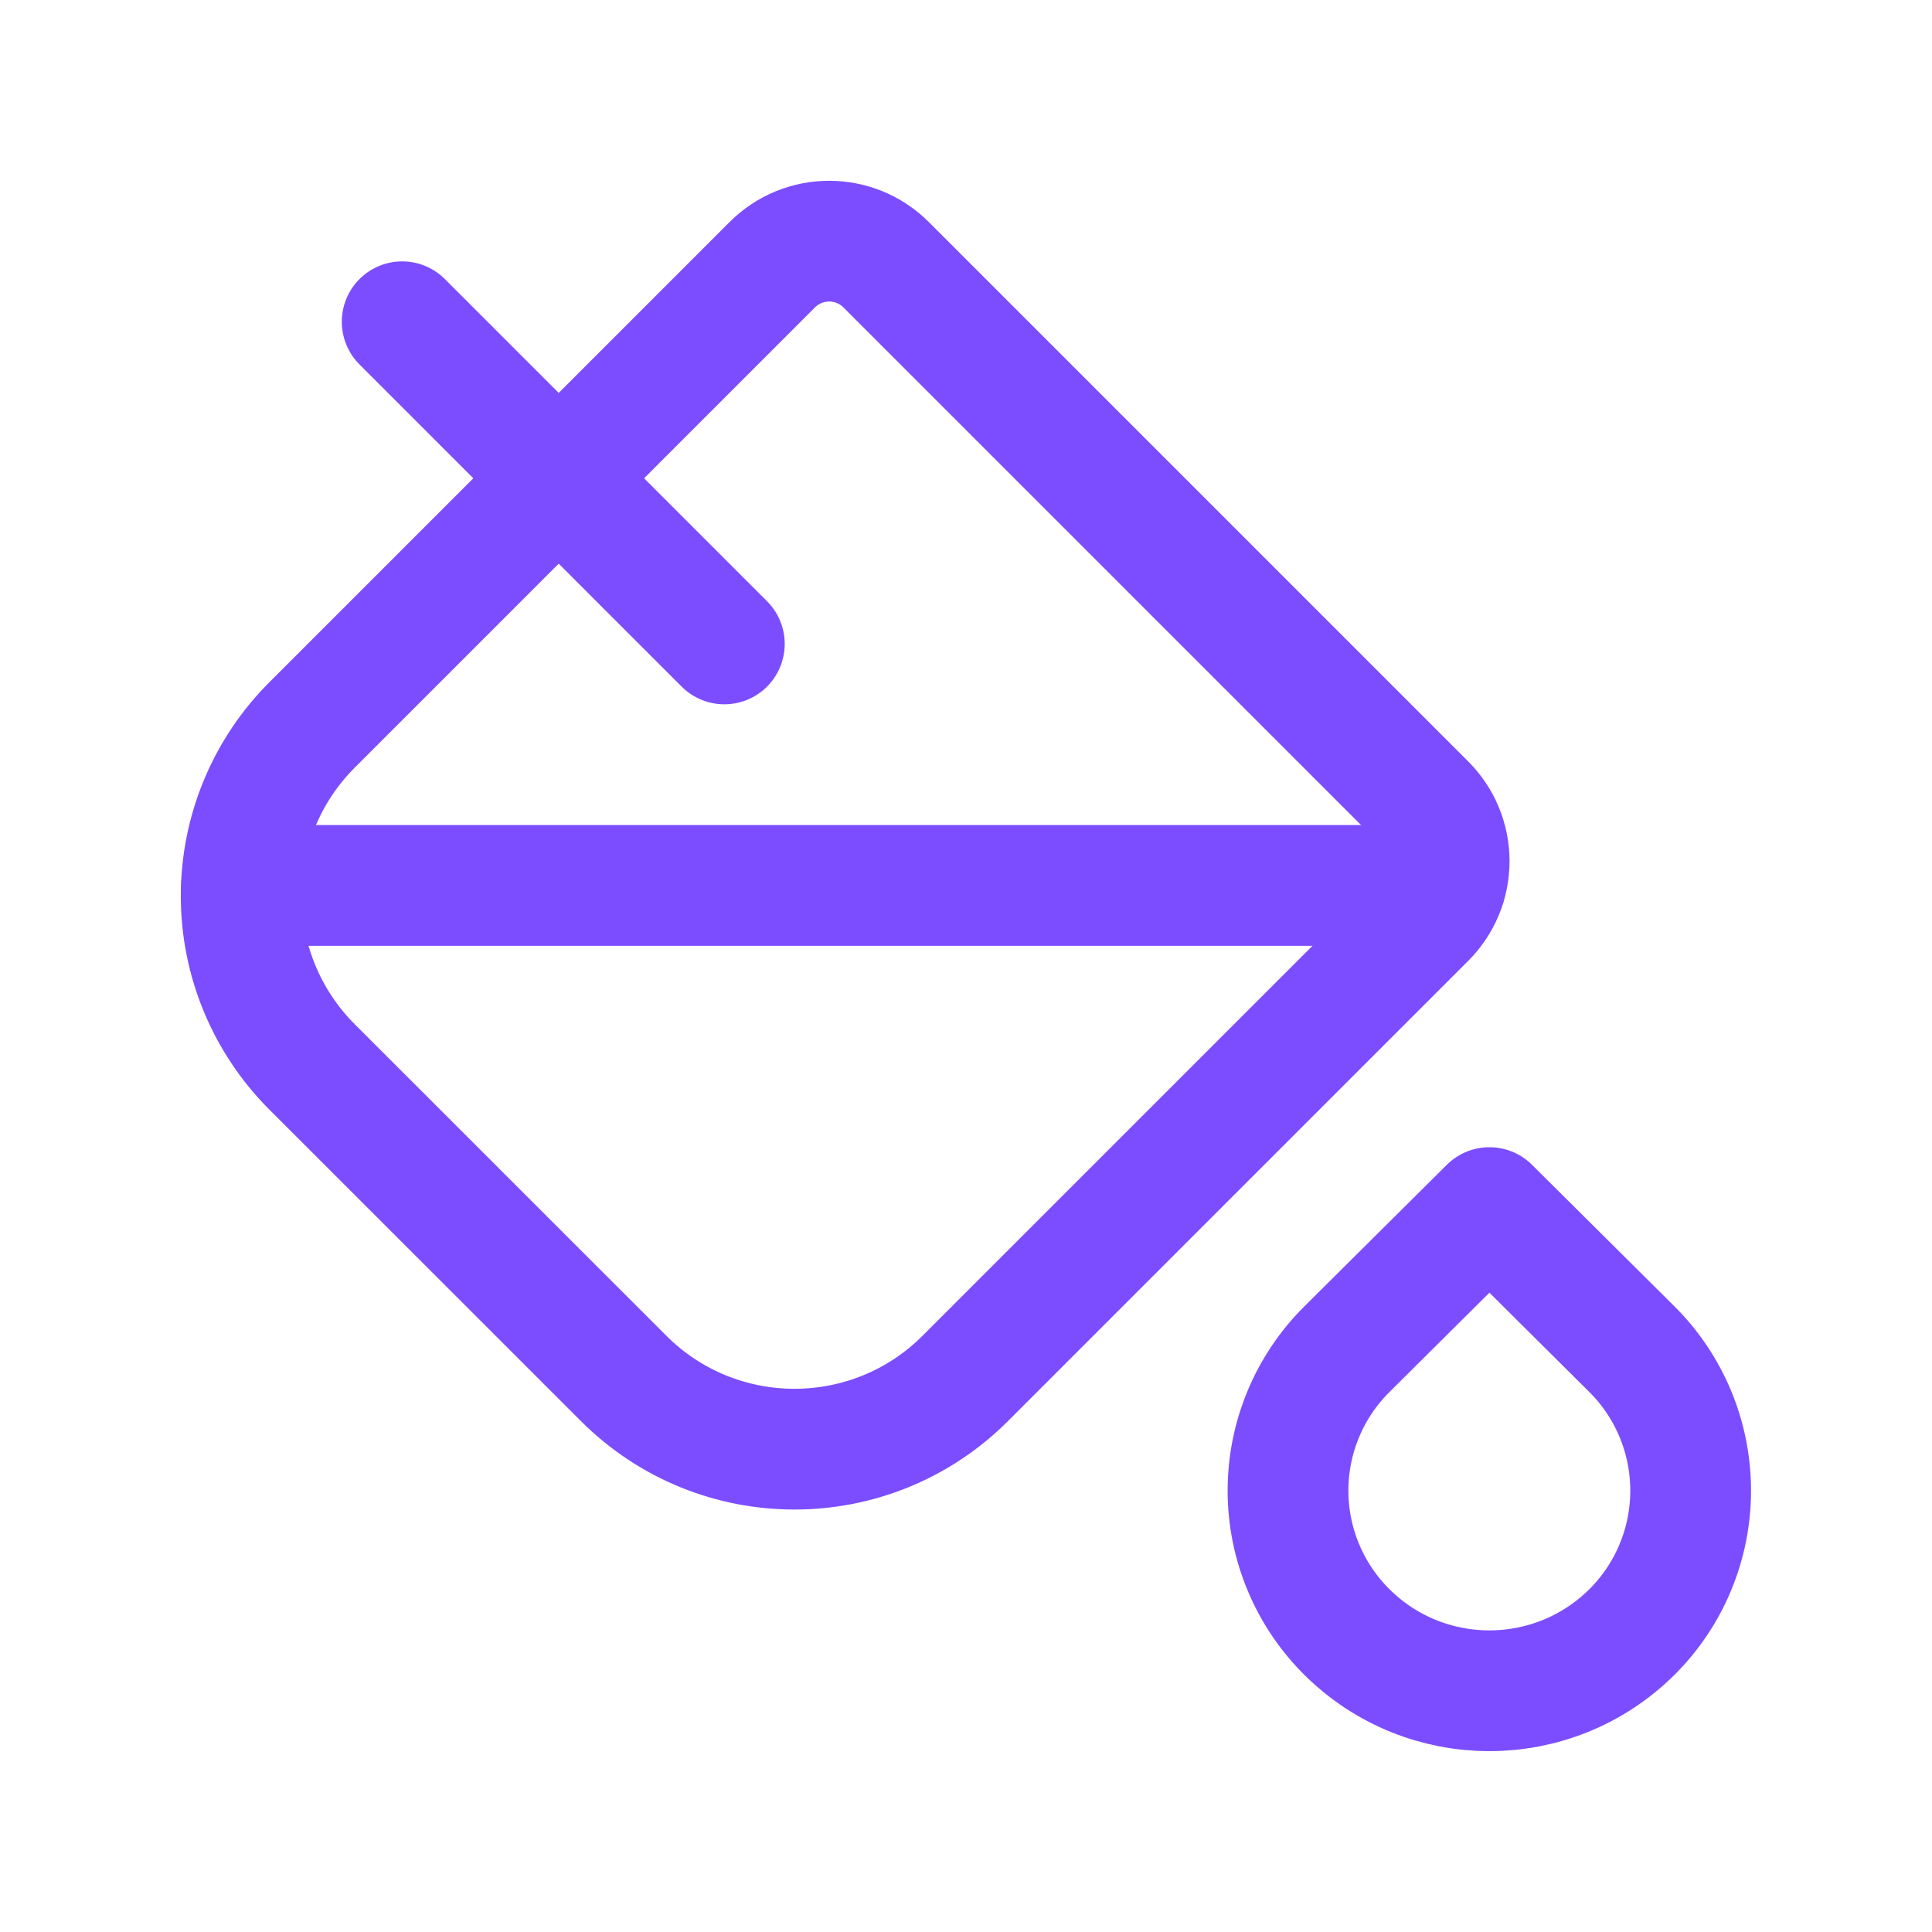
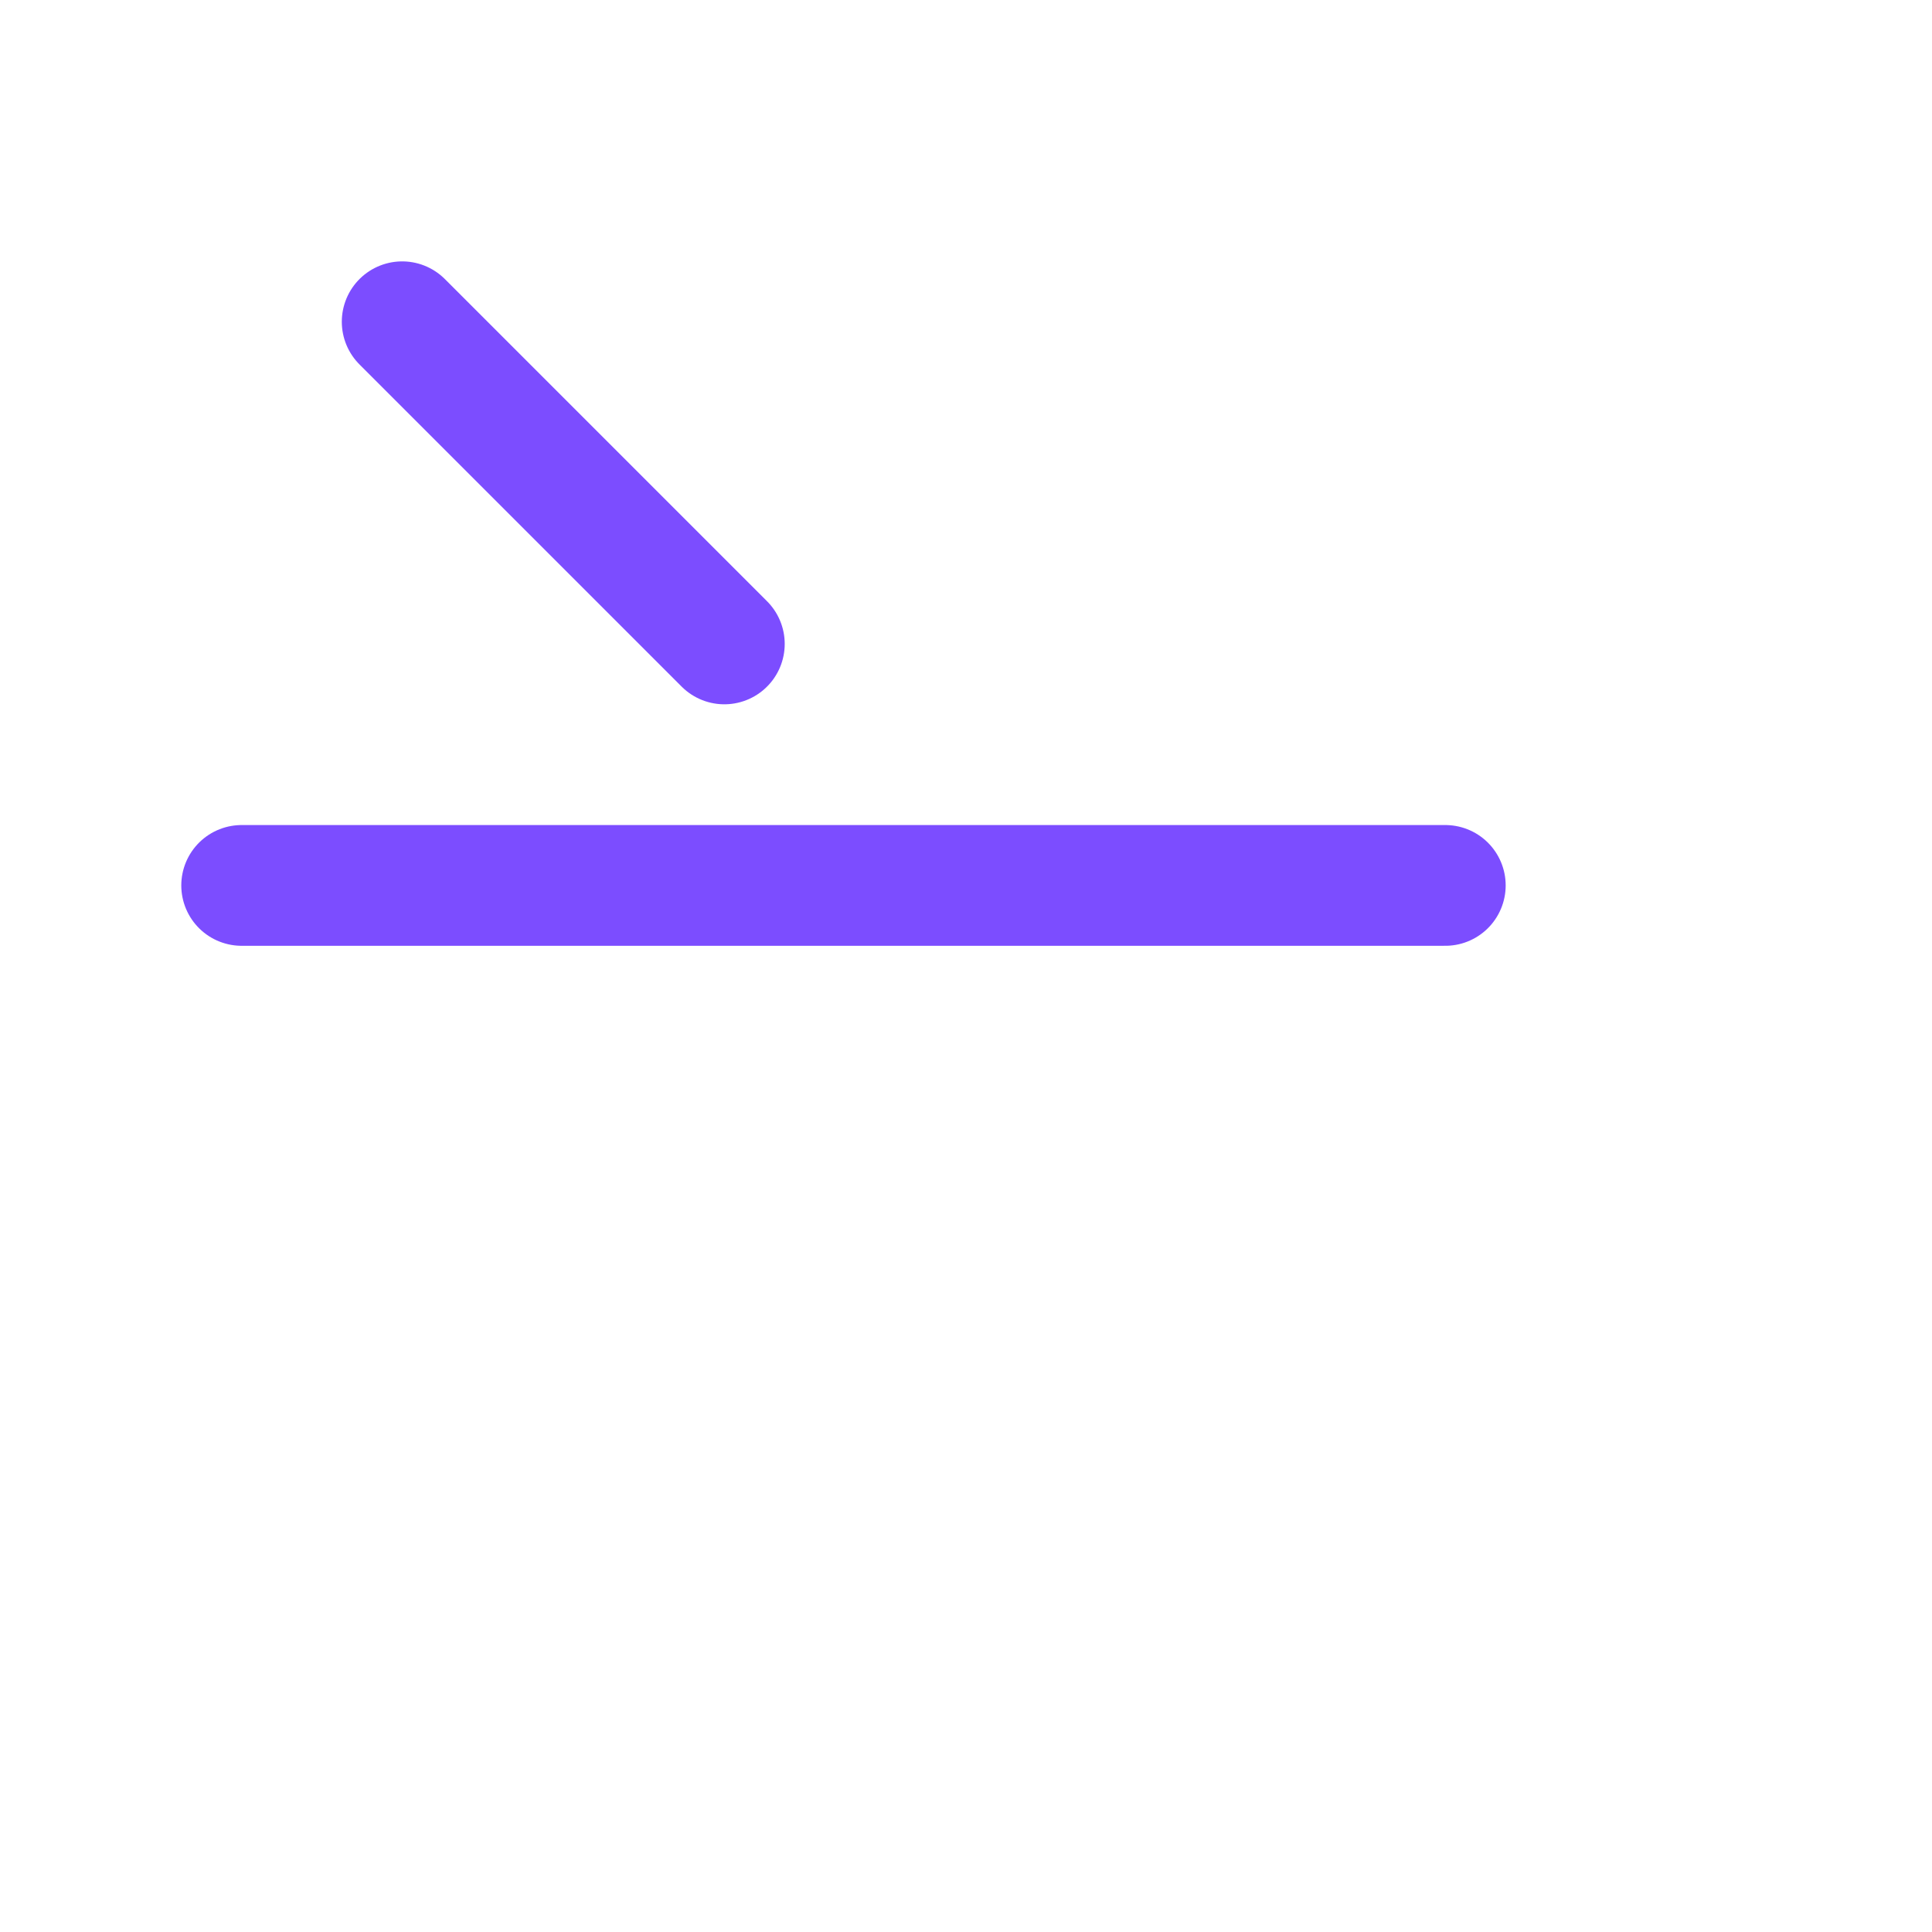
<svg xmlns="http://www.w3.org/2000/svg" width="24" height="24" viewBox="0 0 24 24" fill="none">
  <path d="M3.002 10.999H17.954" stroke="#7C4DFF" stroke-width="1.5" stroke-linecap="round" stroke-linejoin="round" />
  <path d="M4.996 3.997L8.998 7.999" stroke="#7C4DFF" stroke-width="1.5" stroke-linecap="round" stroke-linejoin="round" />
-   <path fill-rule="evenodd" clip-rule="evenodd" d="M16.733 20.275V20.275C16.264 19.81 16 19.177 16 18.517C16 17.857 16.264 17.224 16.733 16.759V16.759L18.502 15.001L20.271 16.759C20.739 17.224 21.002 17.857 21.002 18.517C21.002 19.177 20.739 19.81 20.271 20.275V20.275C19.291 21.246 17.712 21.246 16.733 20.275V20.275Z" stroke="#7C4DFF" stroke-width="1.5" stroke-linecap="round" stroke-linejoin="round" />
-   <path fill-rule="evenodd" clip-rule="evenodd" d="M17.709 11.405L11.991 17.123C10.819 18.295 8.919 18.295 7.747 17.123L3.875 13.252C3.312 12.689 2.996 11.925 2.996 11.13C2.996 10.334 3.312 9.57 3.875 9.007L9.593 3.289C9.984 2.898 10.617 2.898 11.008 3.289L17.709 9.99C17.897 10.178 18.002 10.432 18.002 10.698C18.002 10.963 17.897 11.217 17.709 11.405Z" stroke="#7C4DFF" stroke-width="1.5" stroke-linecap="round" stroke-linejoin="round" />
</svg>